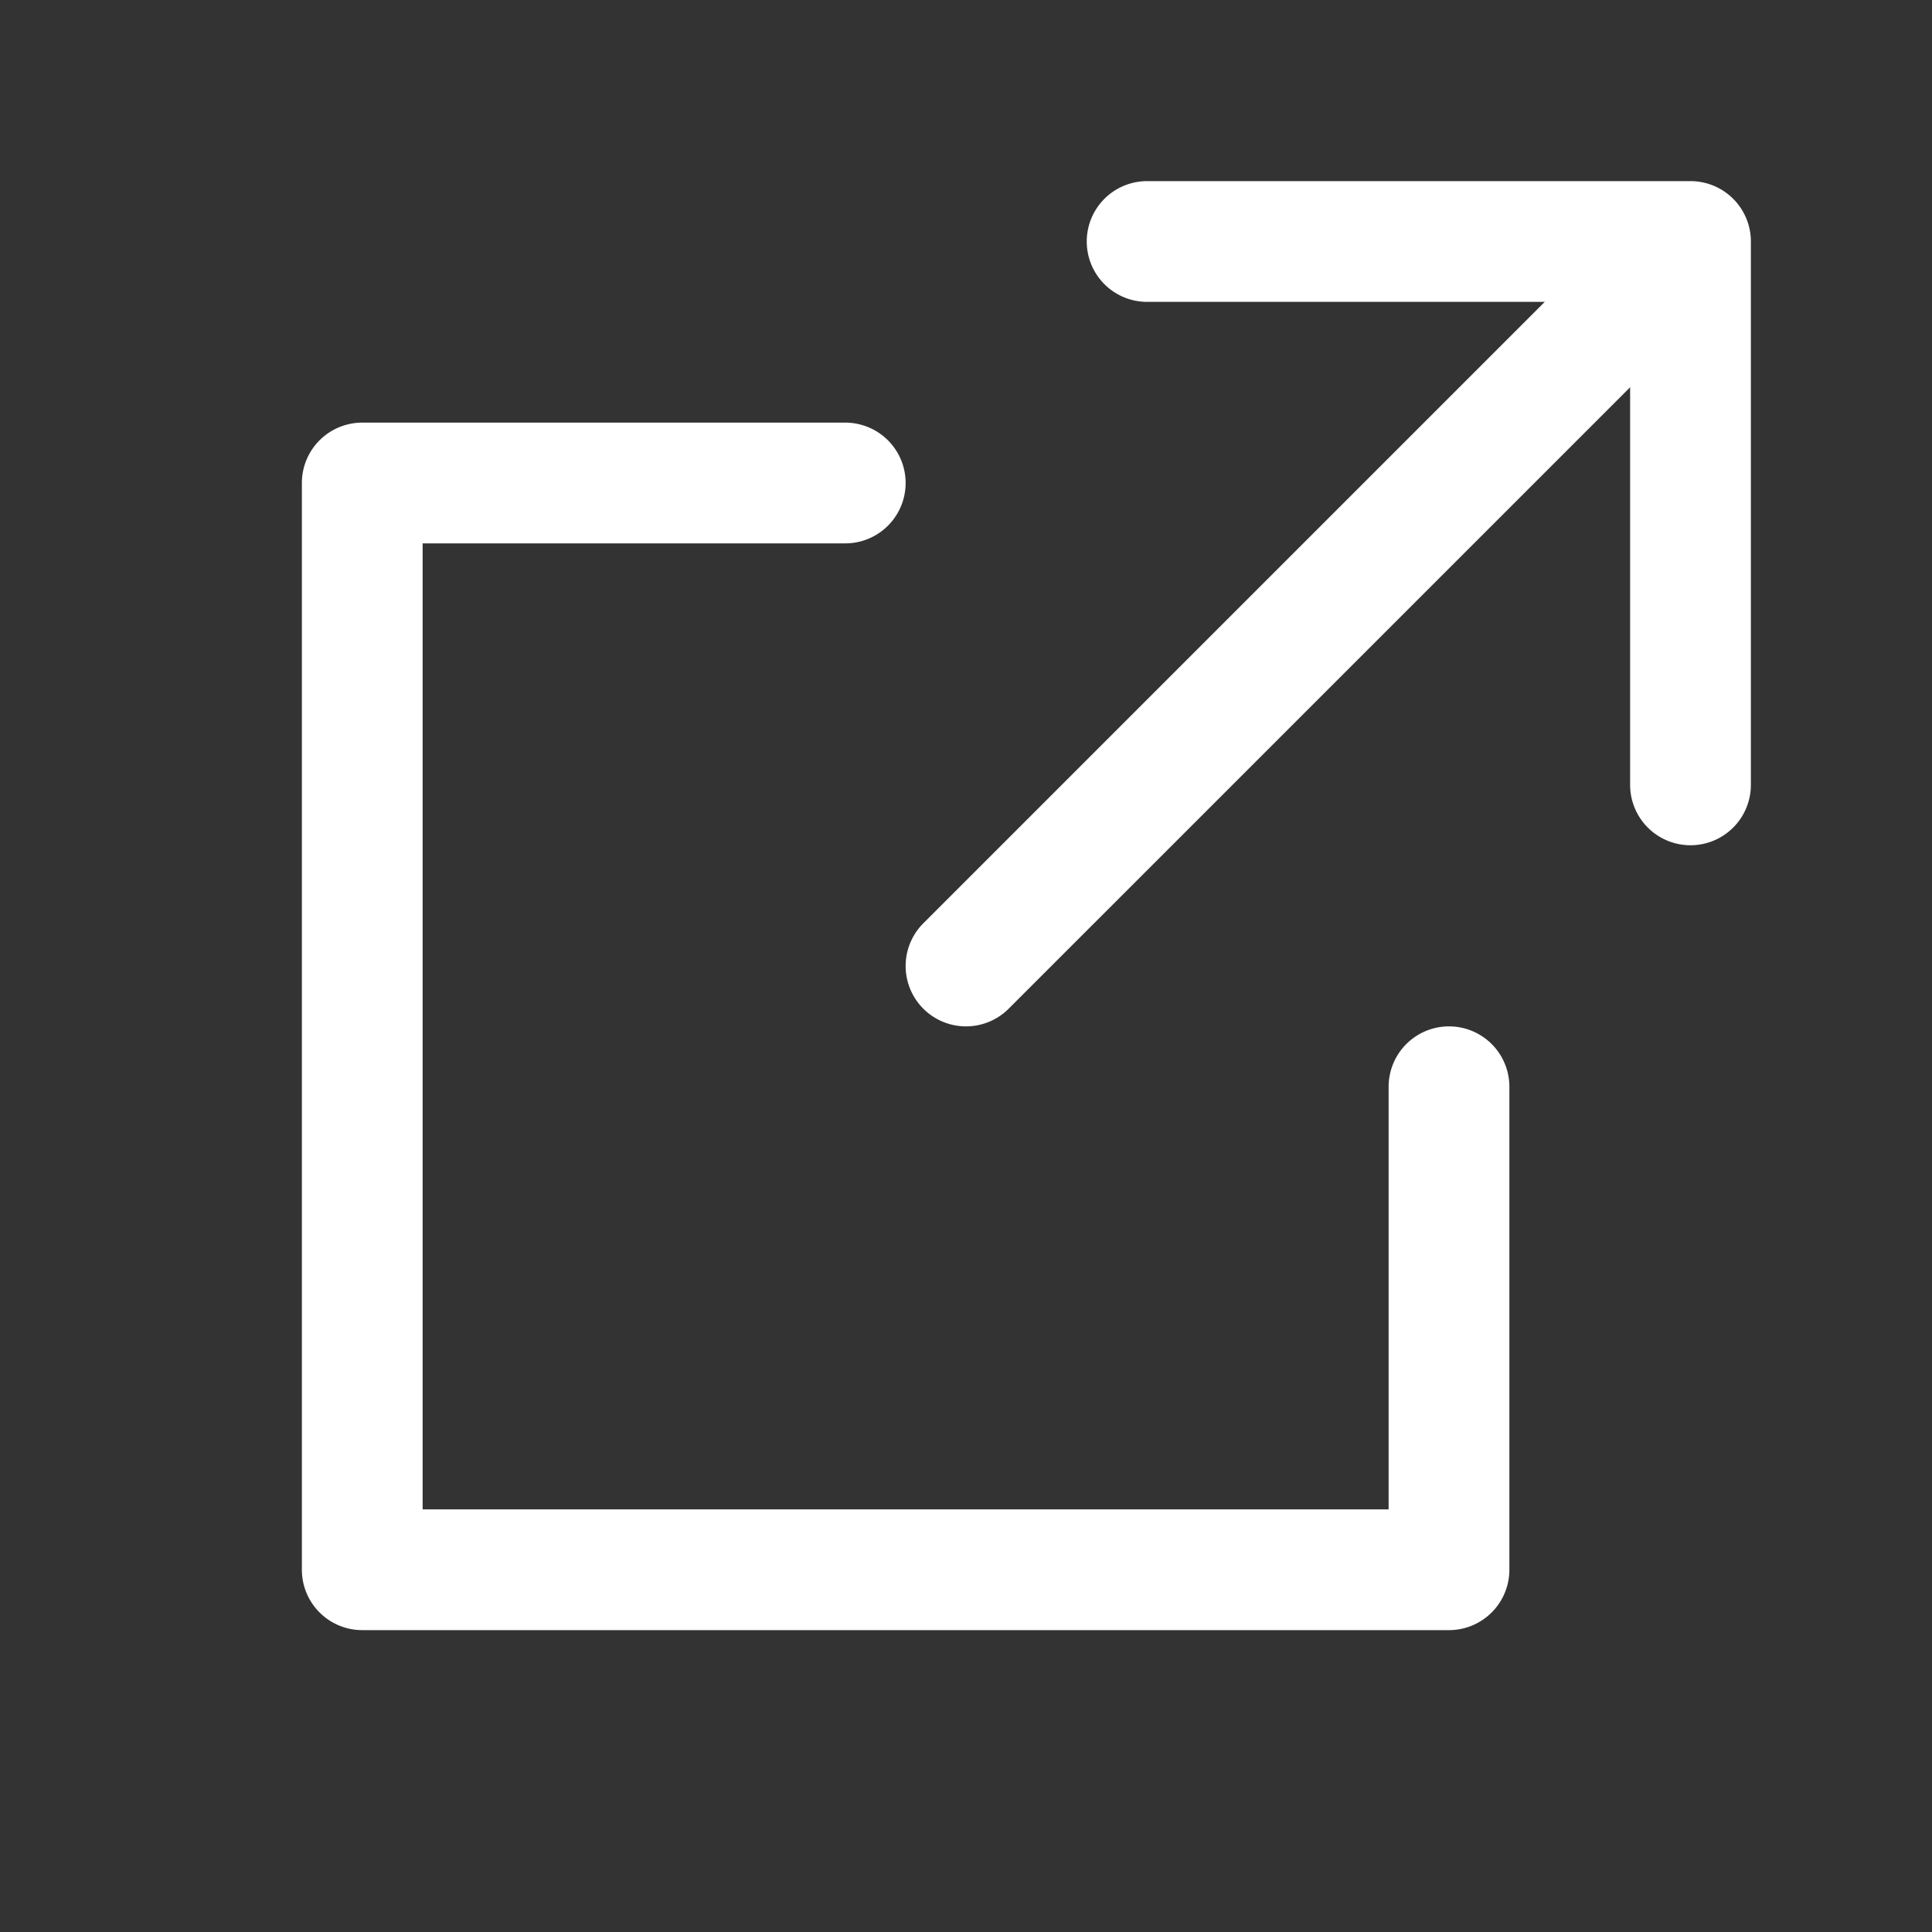
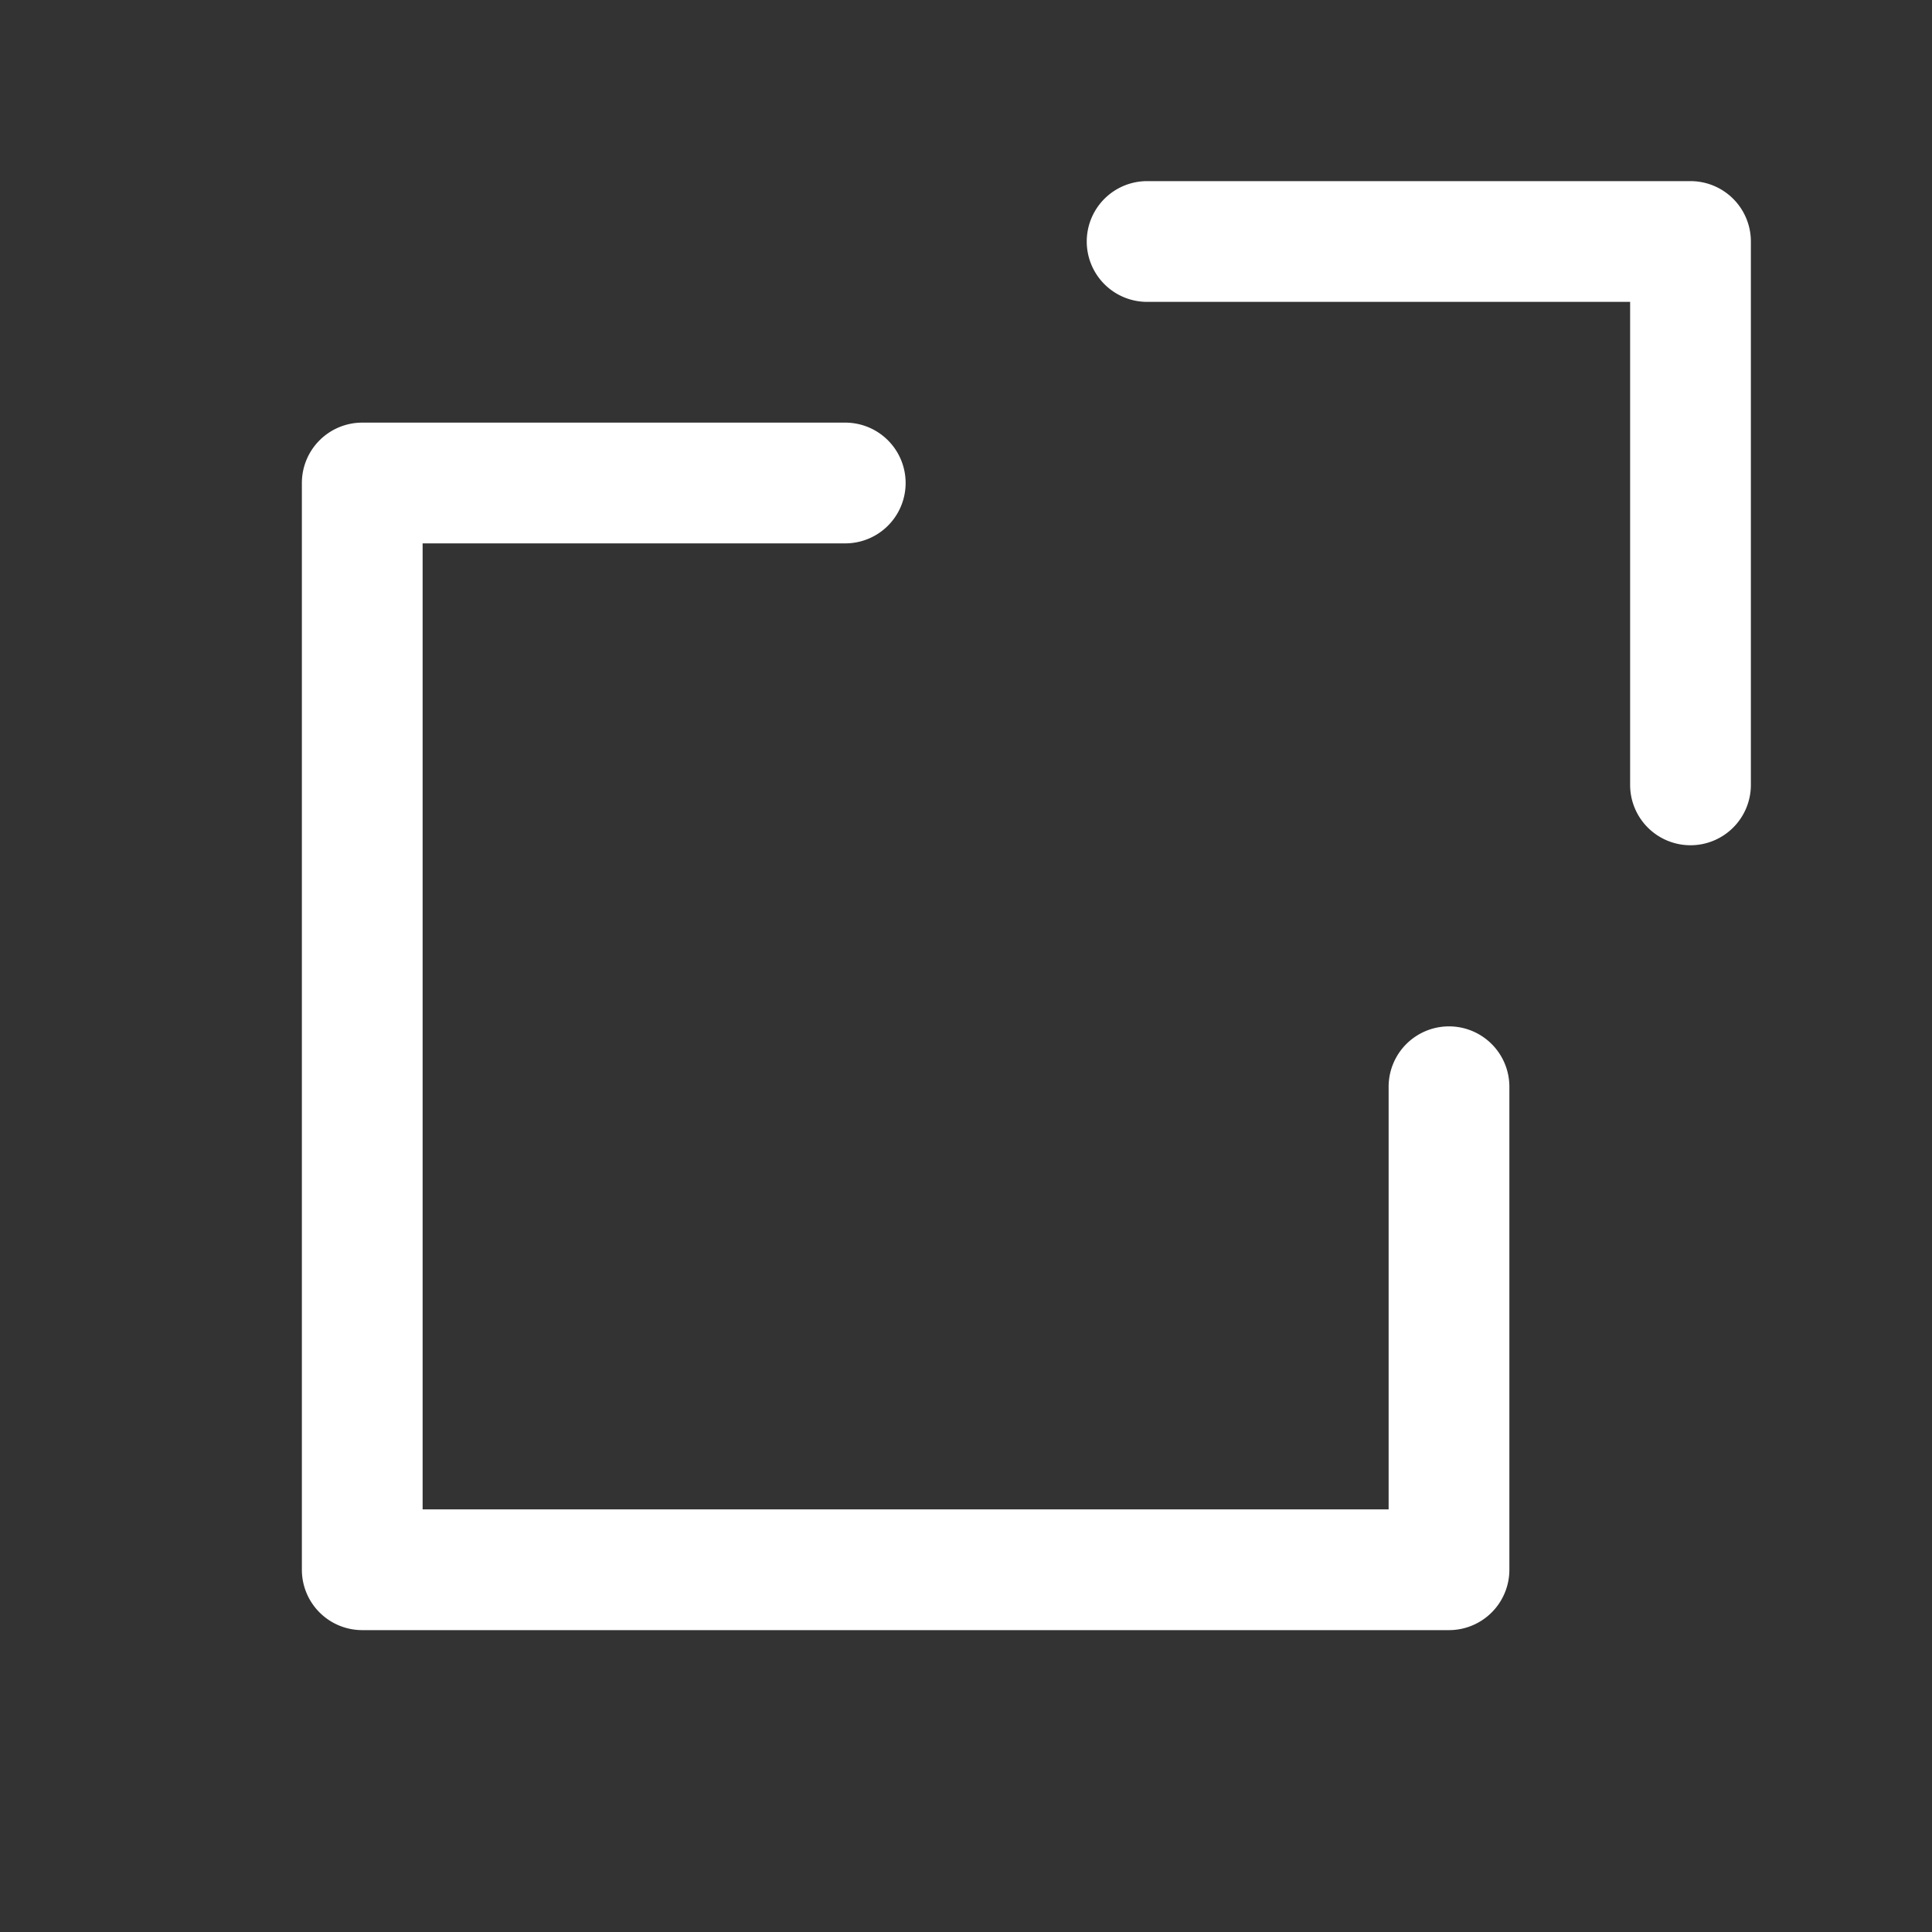
<svg xmlns="http://www.w3.org/2000/svg" width="32" height="32" viewBox="0 0 32 32">
  <rect x="0" y="0" width="32" height="32" fill="#333333" stroke="none" />
  <defs>
    <clipPath id="a">
      <rect width="32" height="32" transform="translate(1493 166)" fill="none" />
    </clipPath>
  </defs>
  <g transform="translate(-1493 -166)" clip-path="url(#a)">
    <g transform="translate(1485 158)">
-       <rect width="48" height="48" fill="none" />
      <path d="M36,22a1,1,0,0,1-1-1V13H27a1,1,0,0,1,0-2h9a1,1,0,0,1,1,1v9A1,1,0,0,1,36,22Z" fill="#fff" />
      <path d="M32,35H14a1,1,0,0,1-1-1V16a1,1,0,0,1,1-1h8a1,1,0,0,1,0,2H15V33H31V26a1,1,0,0,1,2,0v8A1,1,0,0,1,32,35Z" fill="#fff" />
-       <path d="M0,12a1,1,0,0,1-.707-.293,1,1,0,0,1,0-1.414l11-11a1,1,0,0,1,1.414,0,1,1,0,0,1,0,1.414l-11,11A1,1,0,0,1,0,12Z" transform="translate(24 13)" fill="#fff" />
    </g>
  </g>
</svg>